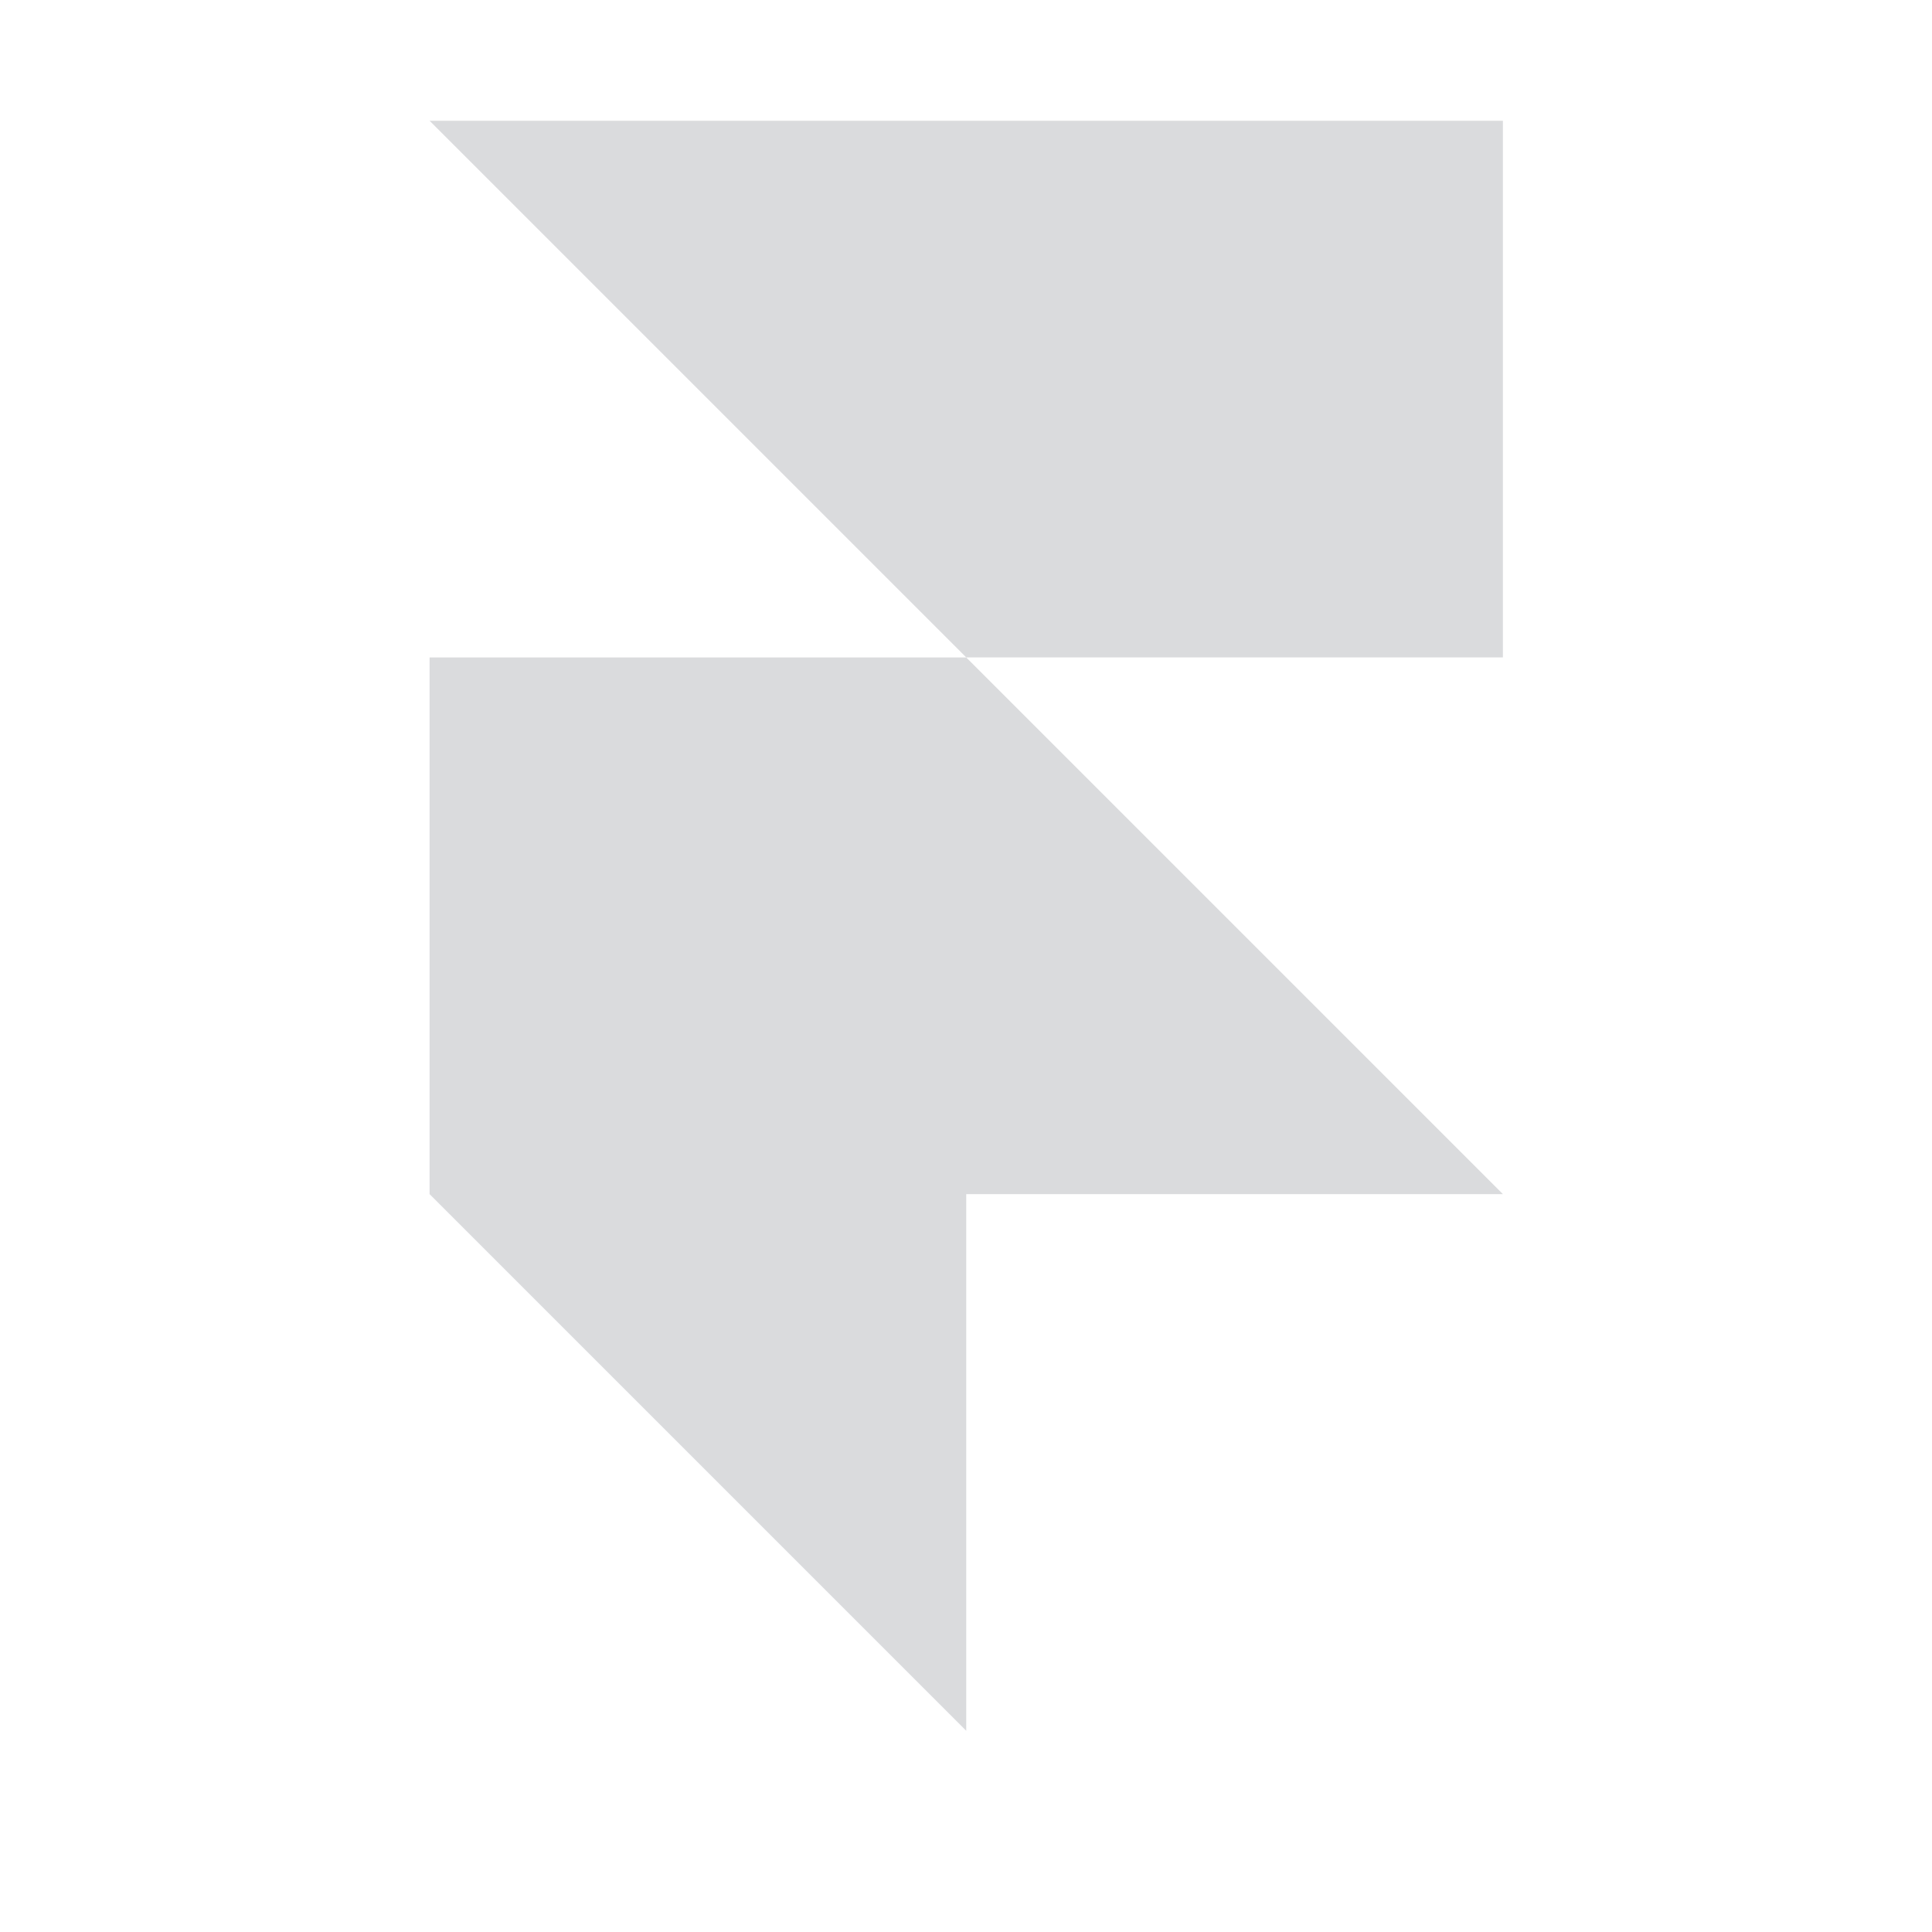
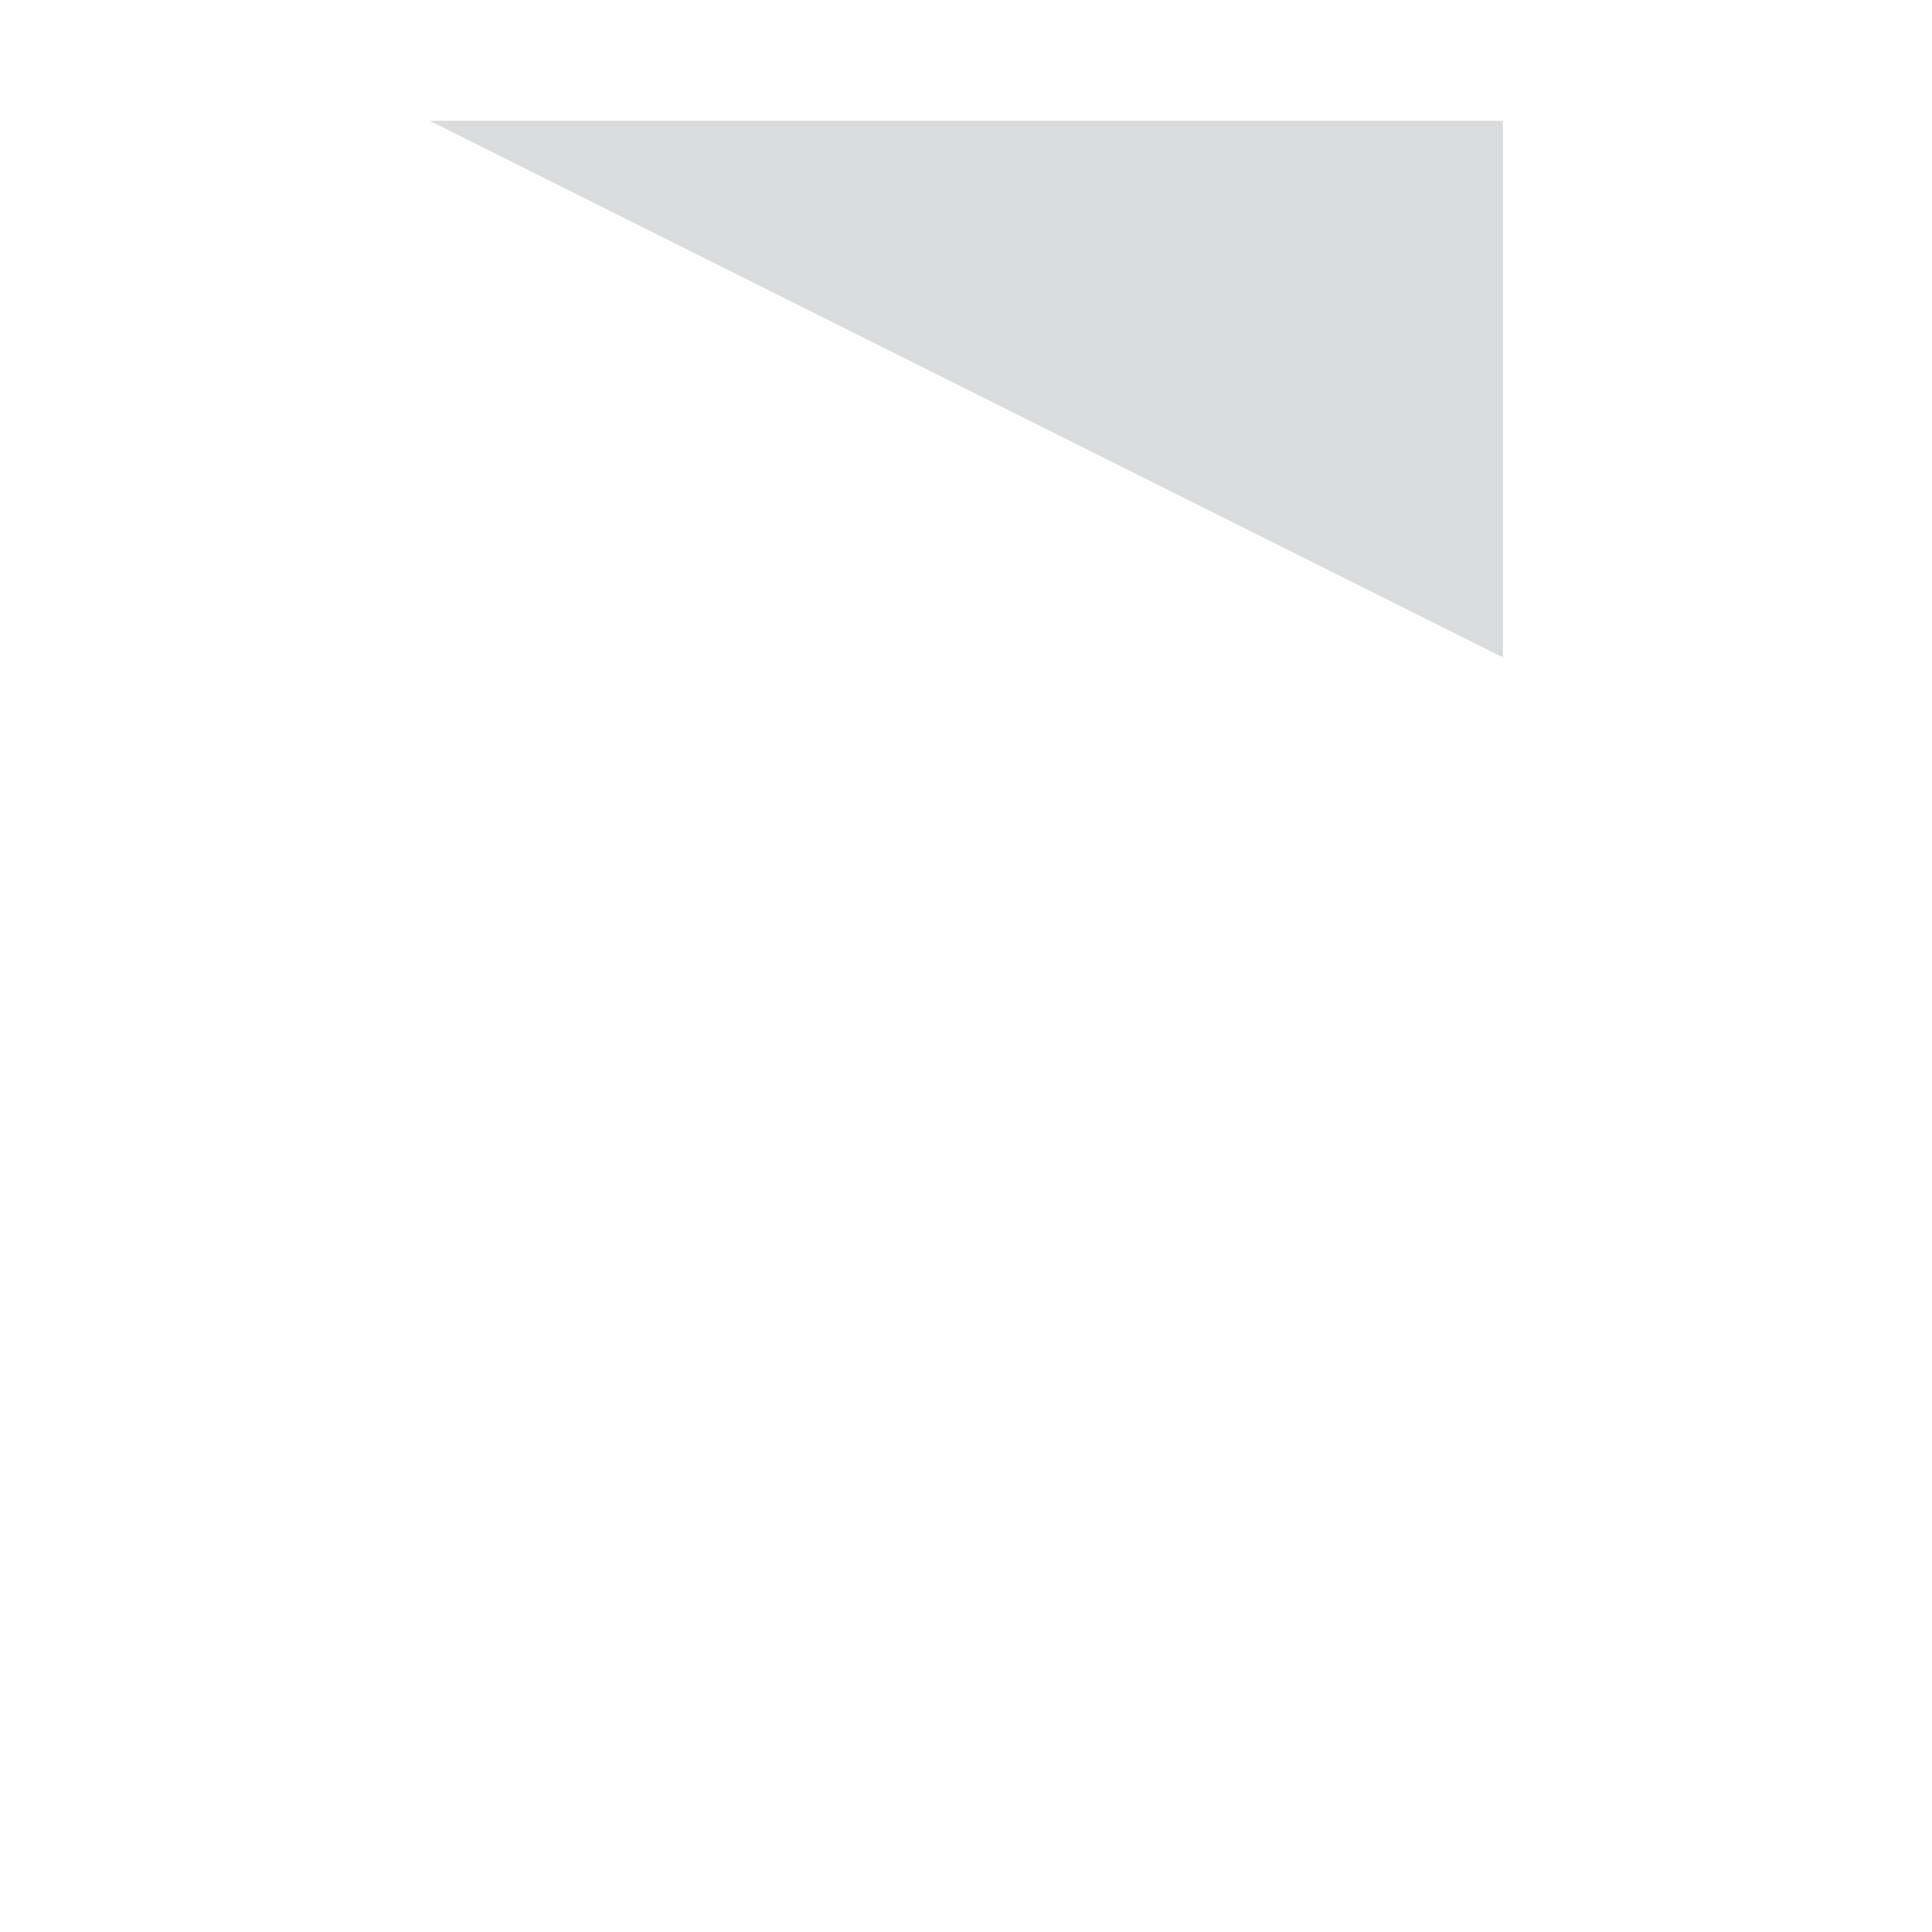
<svg xmlns="http://www.w3.org/2000/svg" width="40" height="40" viewBox="0 0 40 40" fill="none">
-   <path d="M31.116 2.5V13.611H20.005L8.894 2.5H31.116Z" fill="#DADBDD" />
-   <path d="M8.894 13.612H20.005L31.116 24.723H20.005V35.834L8.894 24.723V13.612Z" fill="#DADBDD" />
+   <path d="M31.116 2.5V13.611L8.894 2.5H31.116Z" fill="#DADBDD" />
</svg>